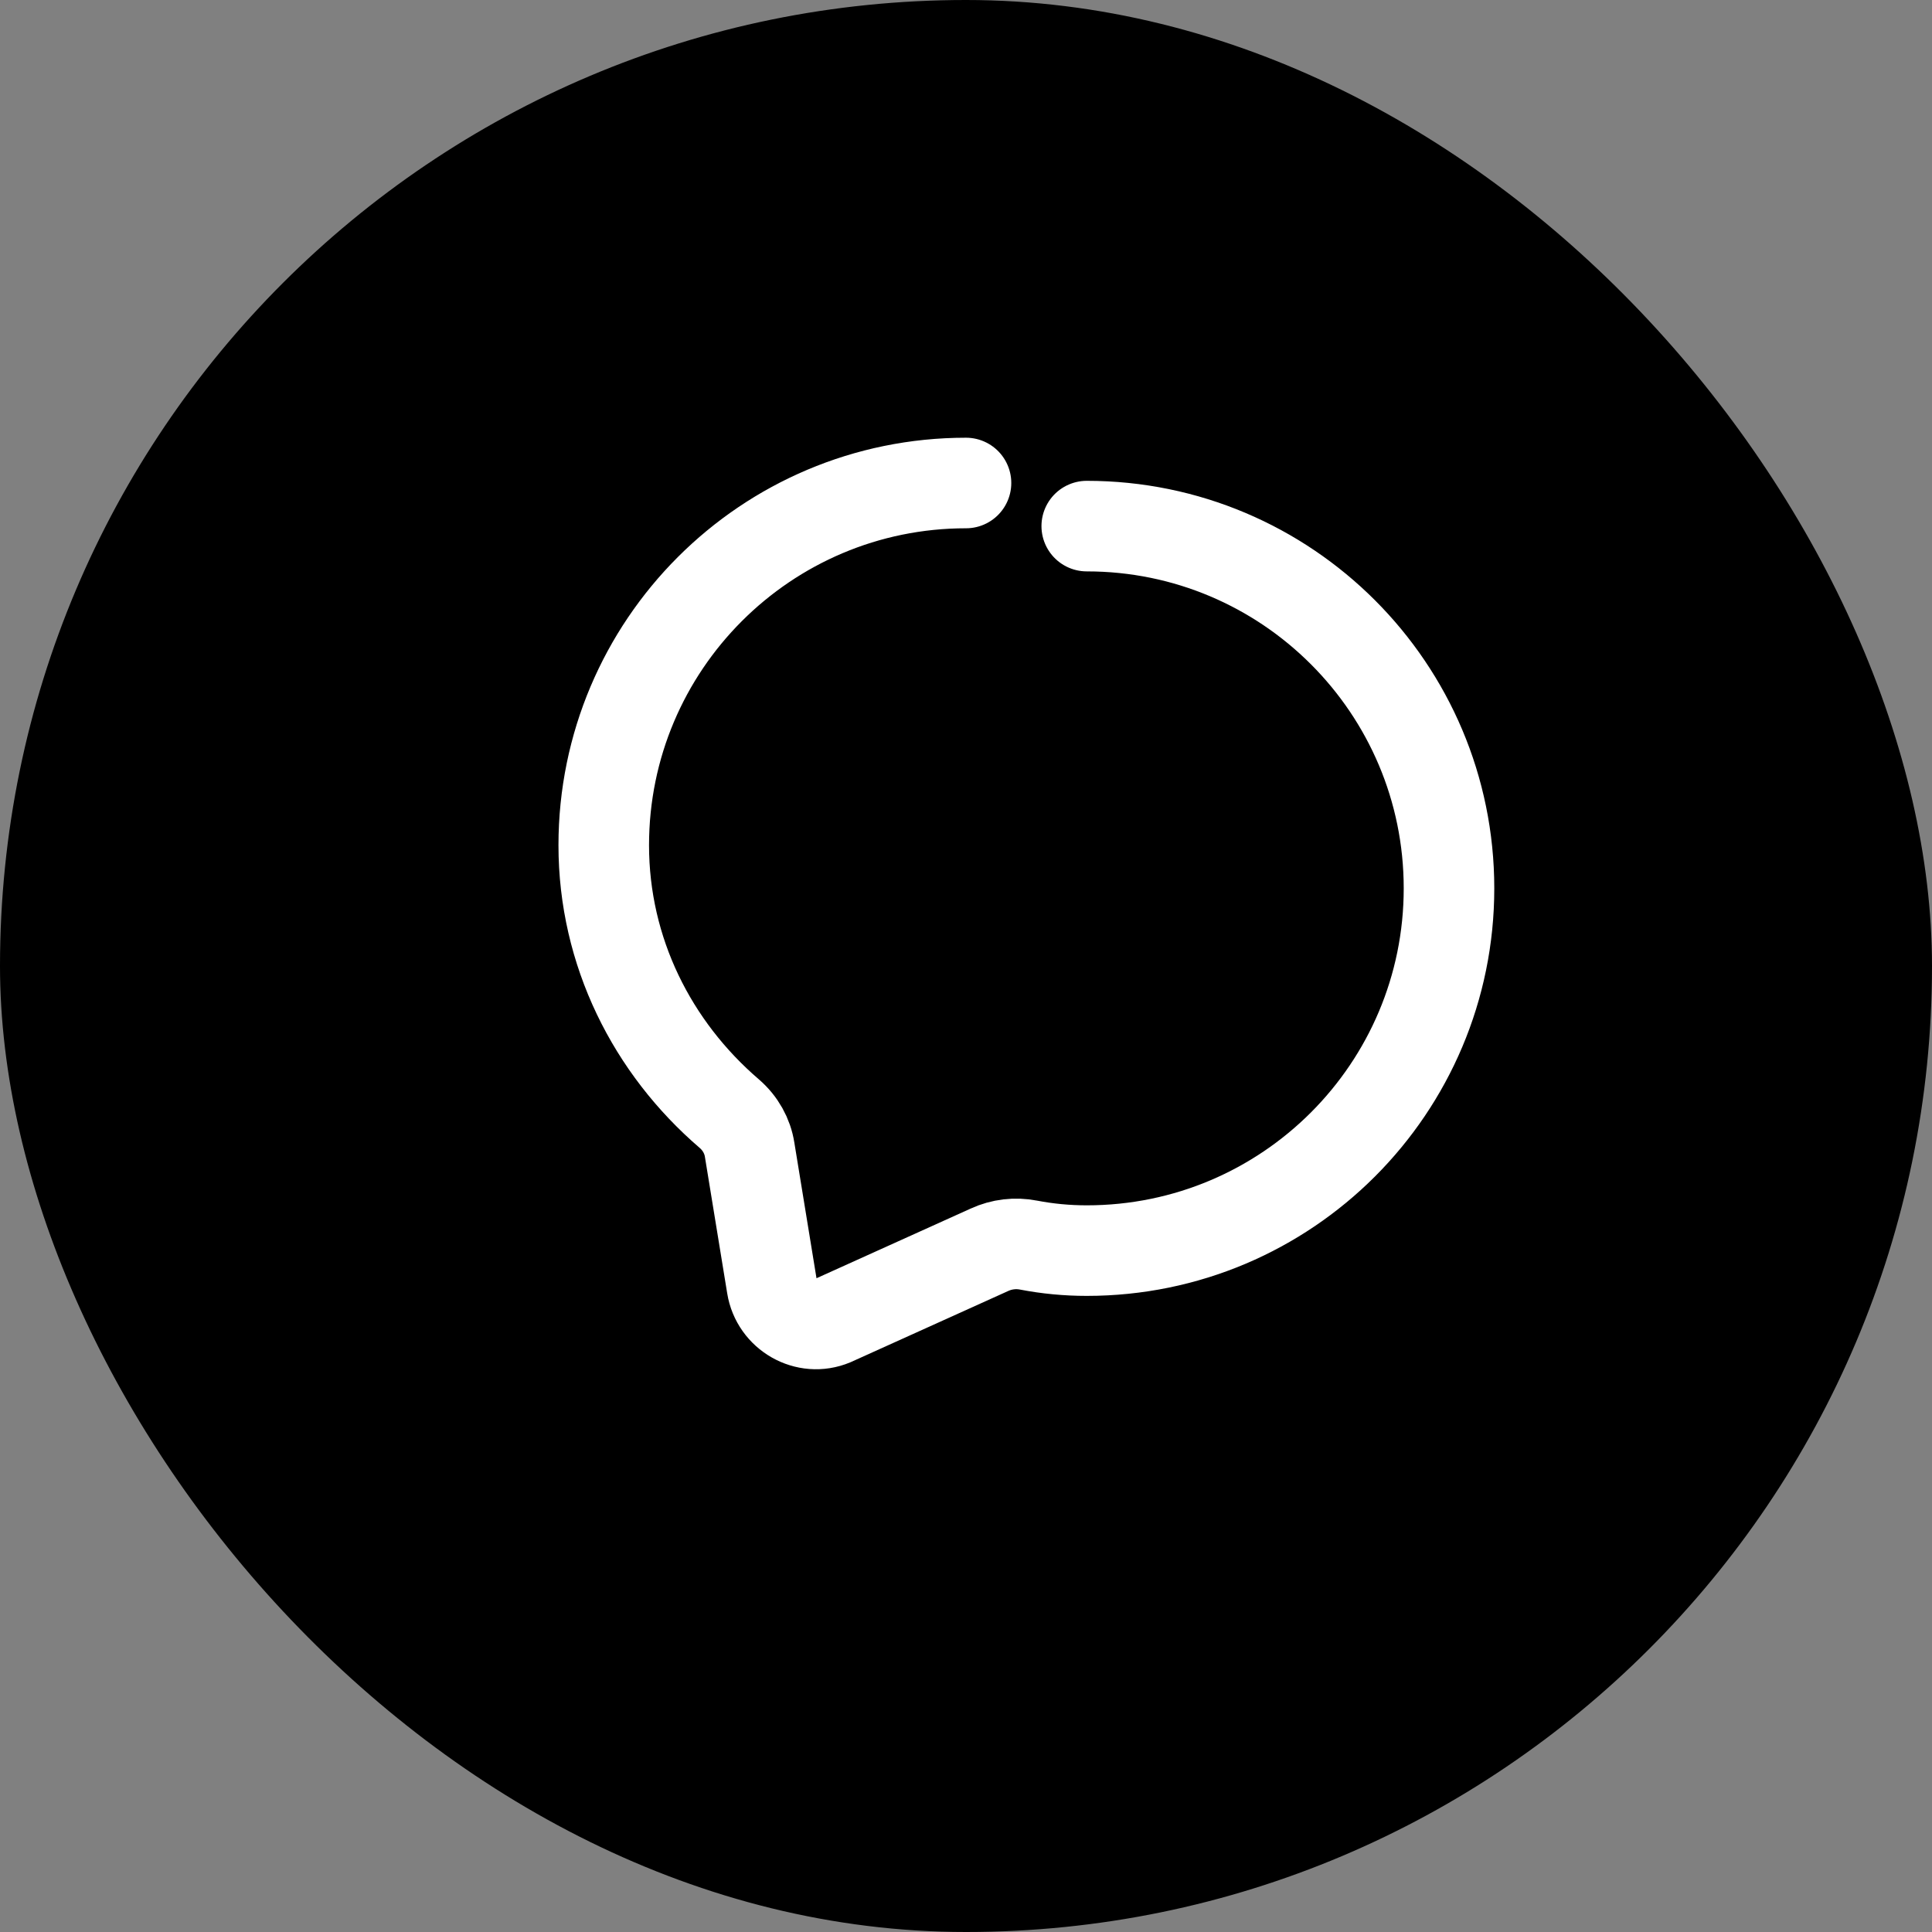
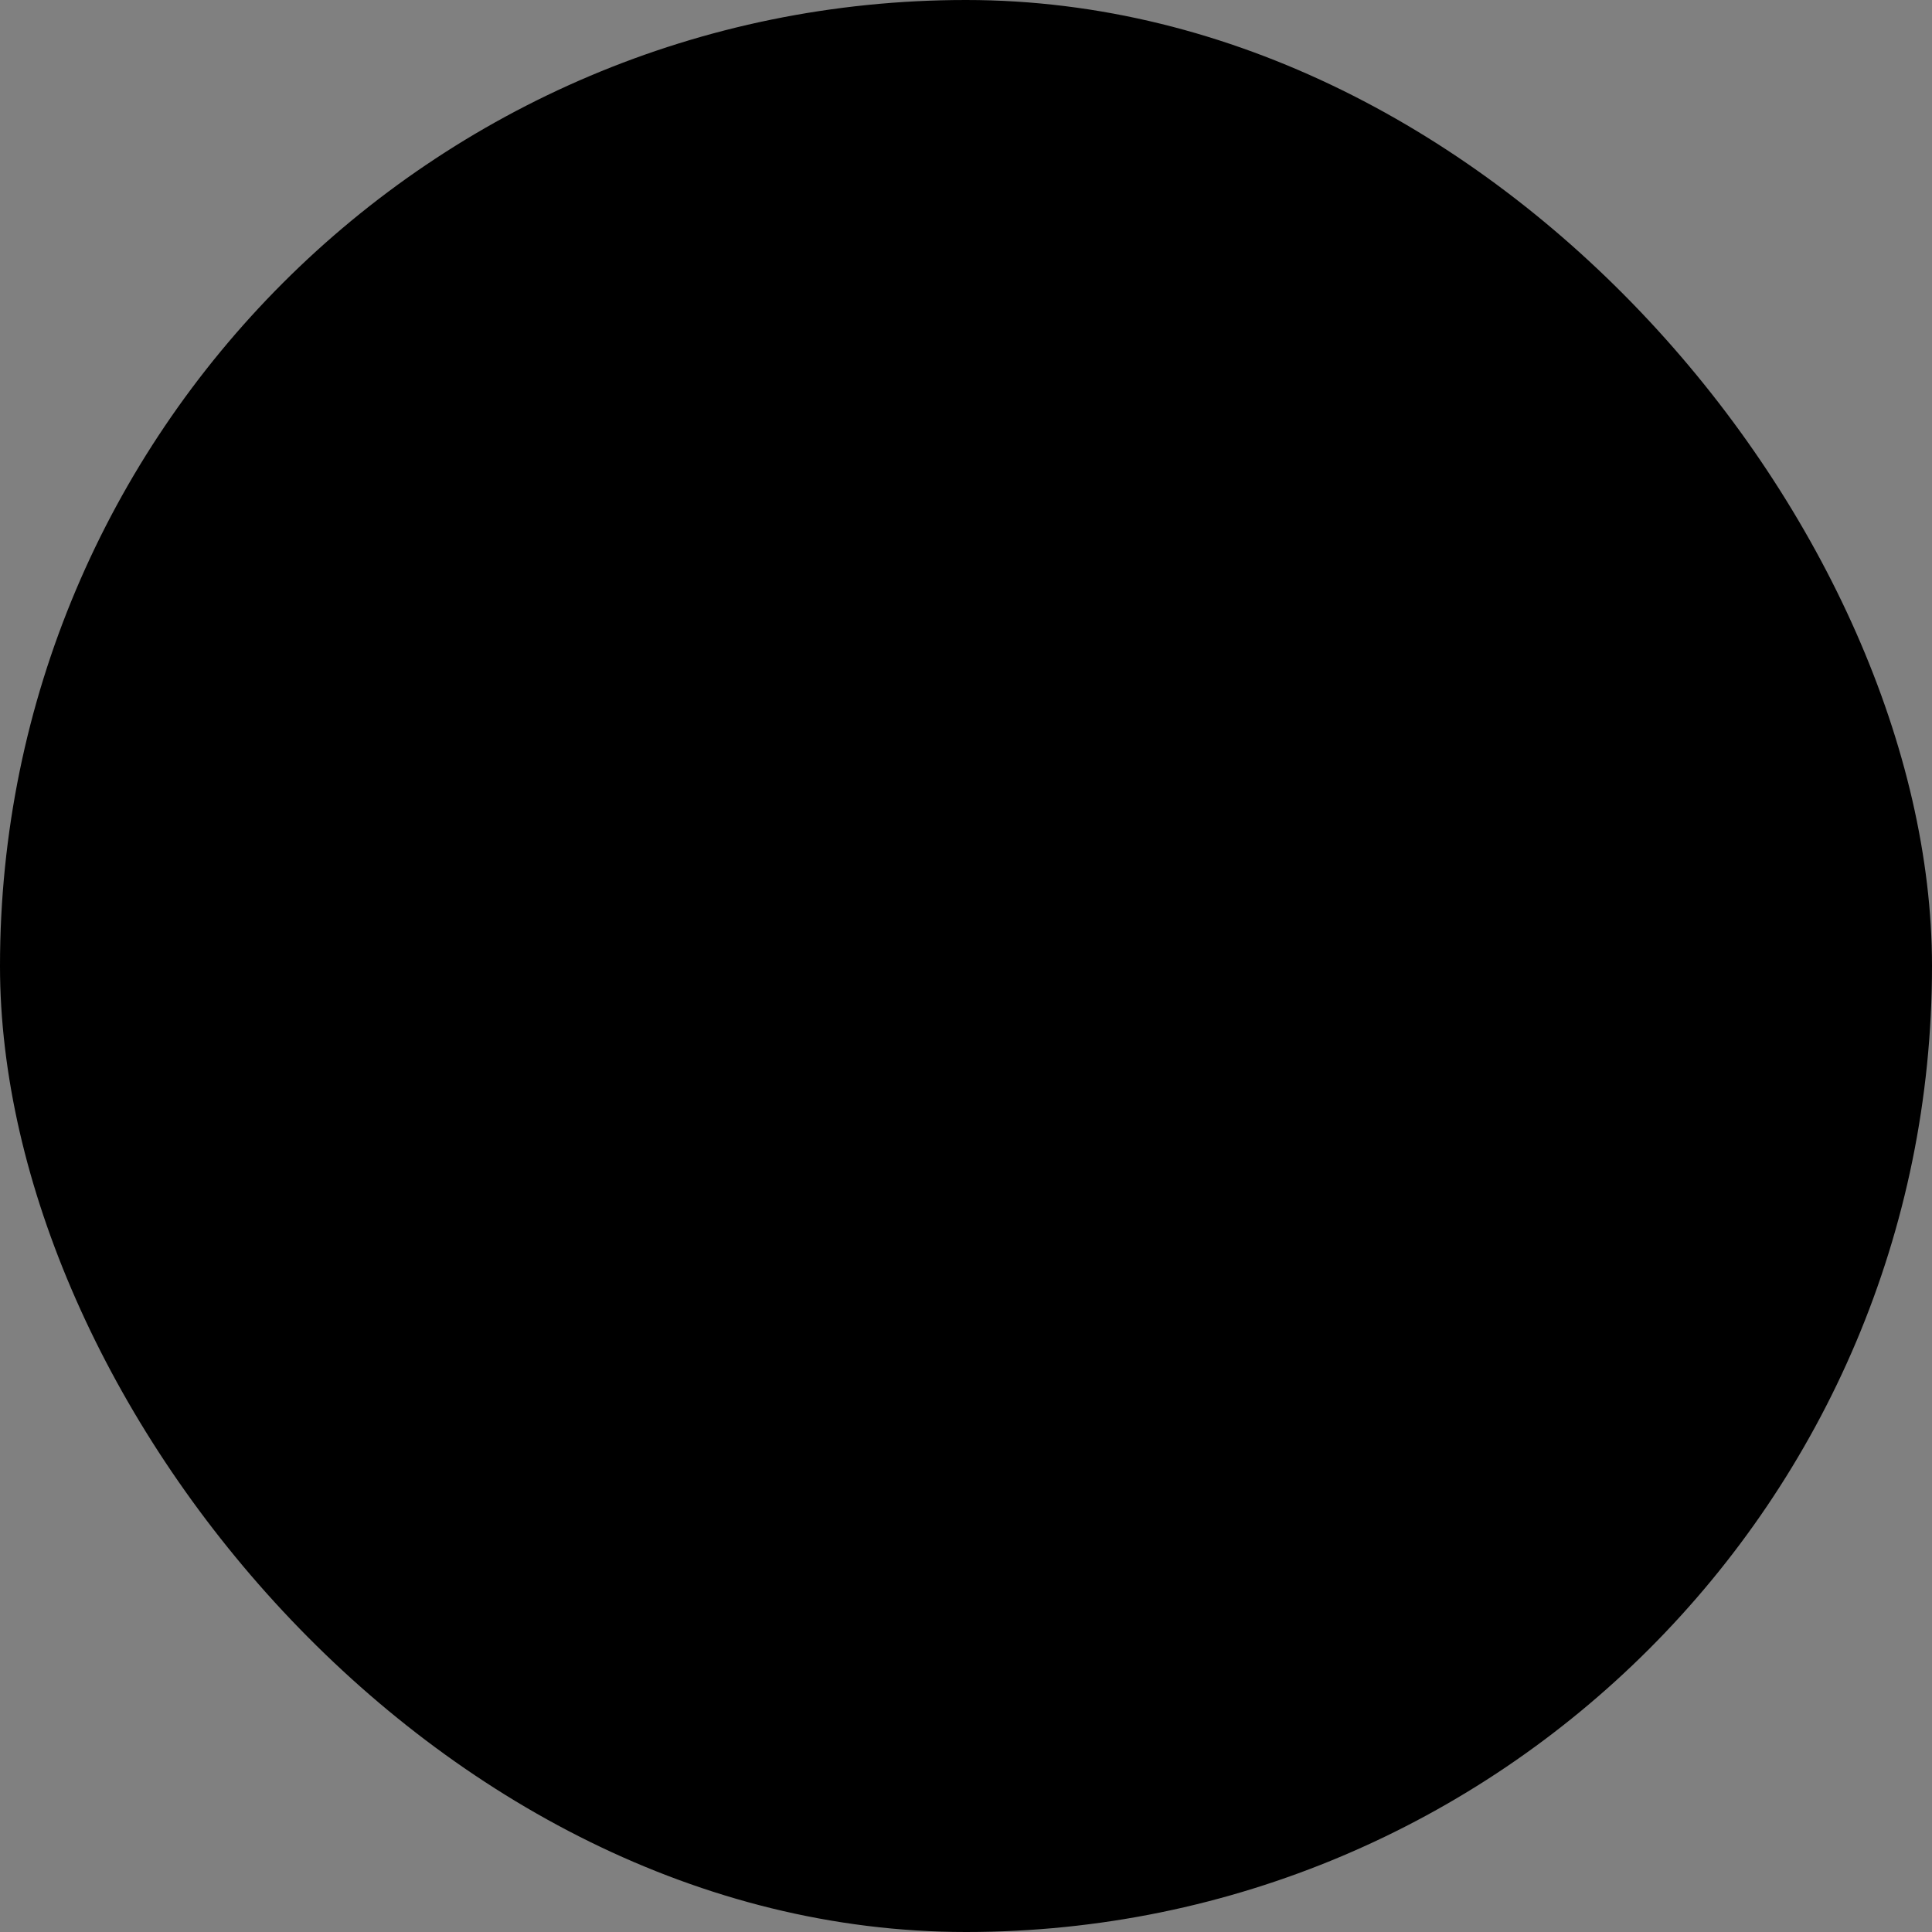
<svg xmlns="http://www.w3.org/2000/svg" width="32" height="32" viewBox="0 0 32 32" fill="none">
  <rect x="0" y="0" width="32" height="32" fill="#808080" stroke="none" />
  <rect width="32" height="32" rx="16" fill="#000" />
-   <path d="M16 8C12.686 8 10 10.686 10 14C10 15.765 10.804 17.351 12.08 18.446C12.264 18.605 12.381 18.817 12.416 19.042L12.785 21.301C12.86 21.771 13.356 22.056 13.793 21.873L16.389 20.7C16.591 20.607 16.818 20.58 17.037 20.623C17.349 20.683 17.671 20.714 18 20.714C21.314 20.714 24 18.028 24 14.714C24 11.401 21.314 8.714 18 8.714" stroke="white" stroke-width="1.5" stroke-linecap="round" stroke-linejoin="round" />
</svg>